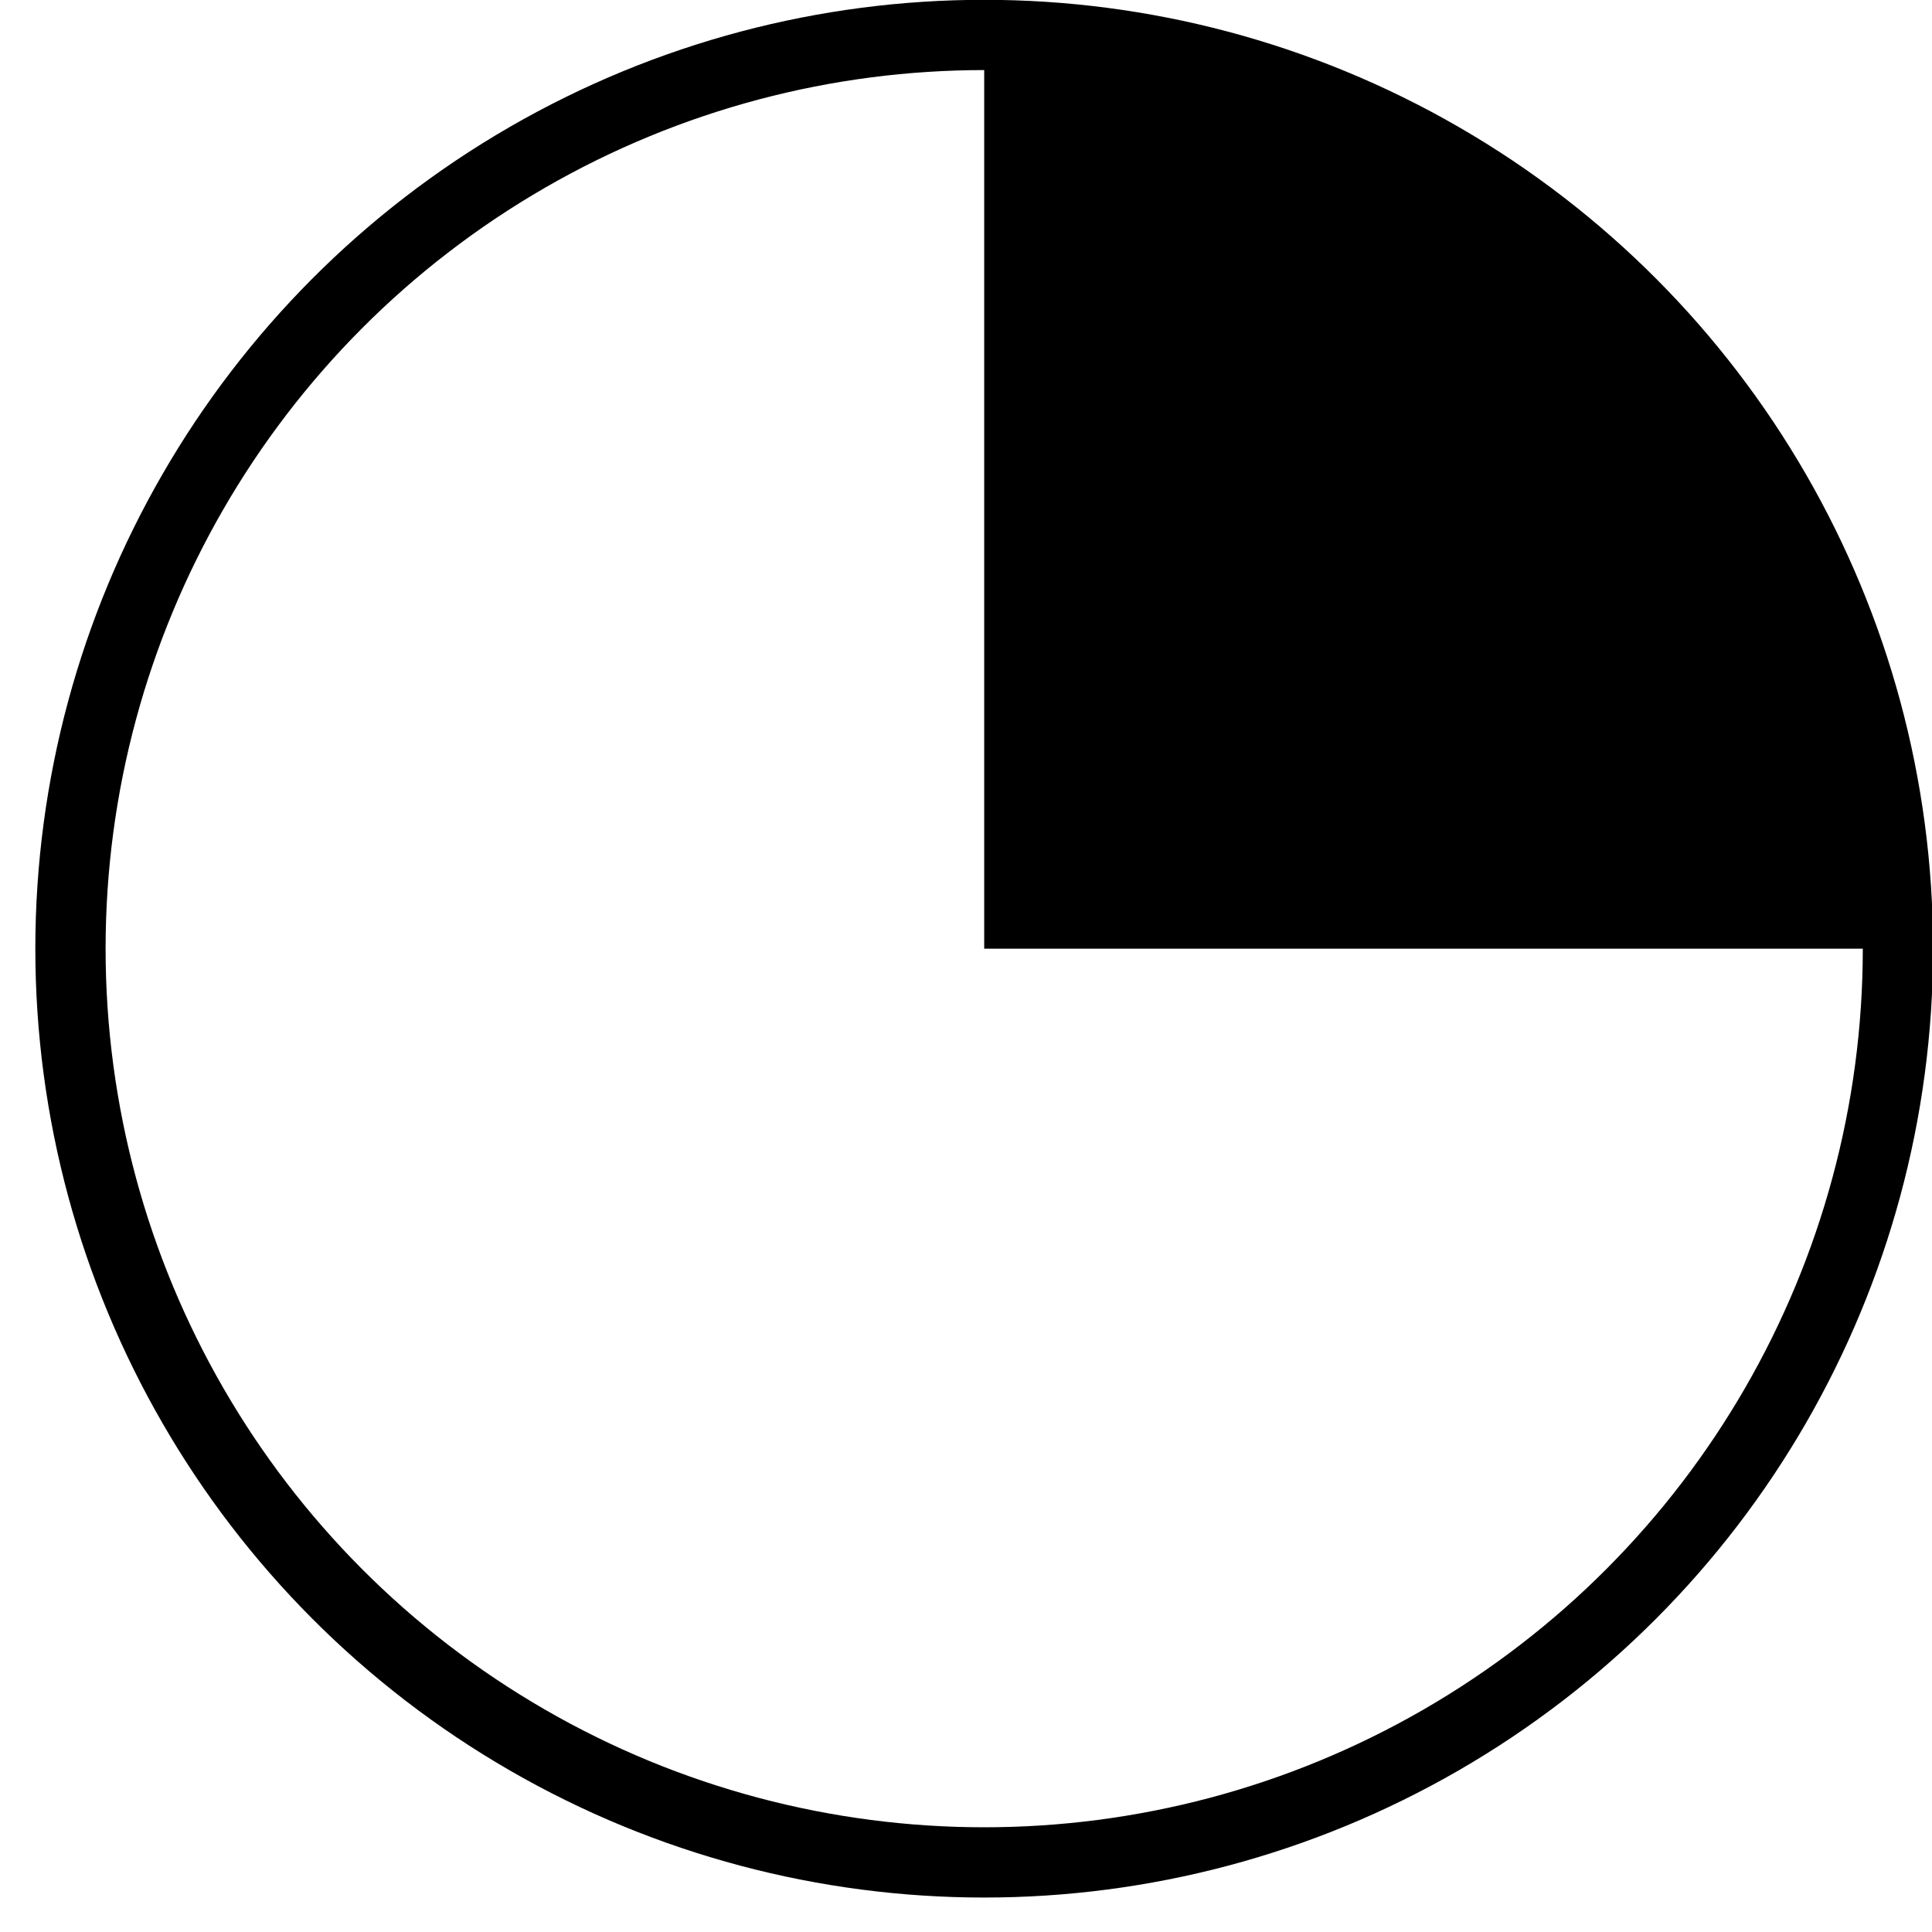
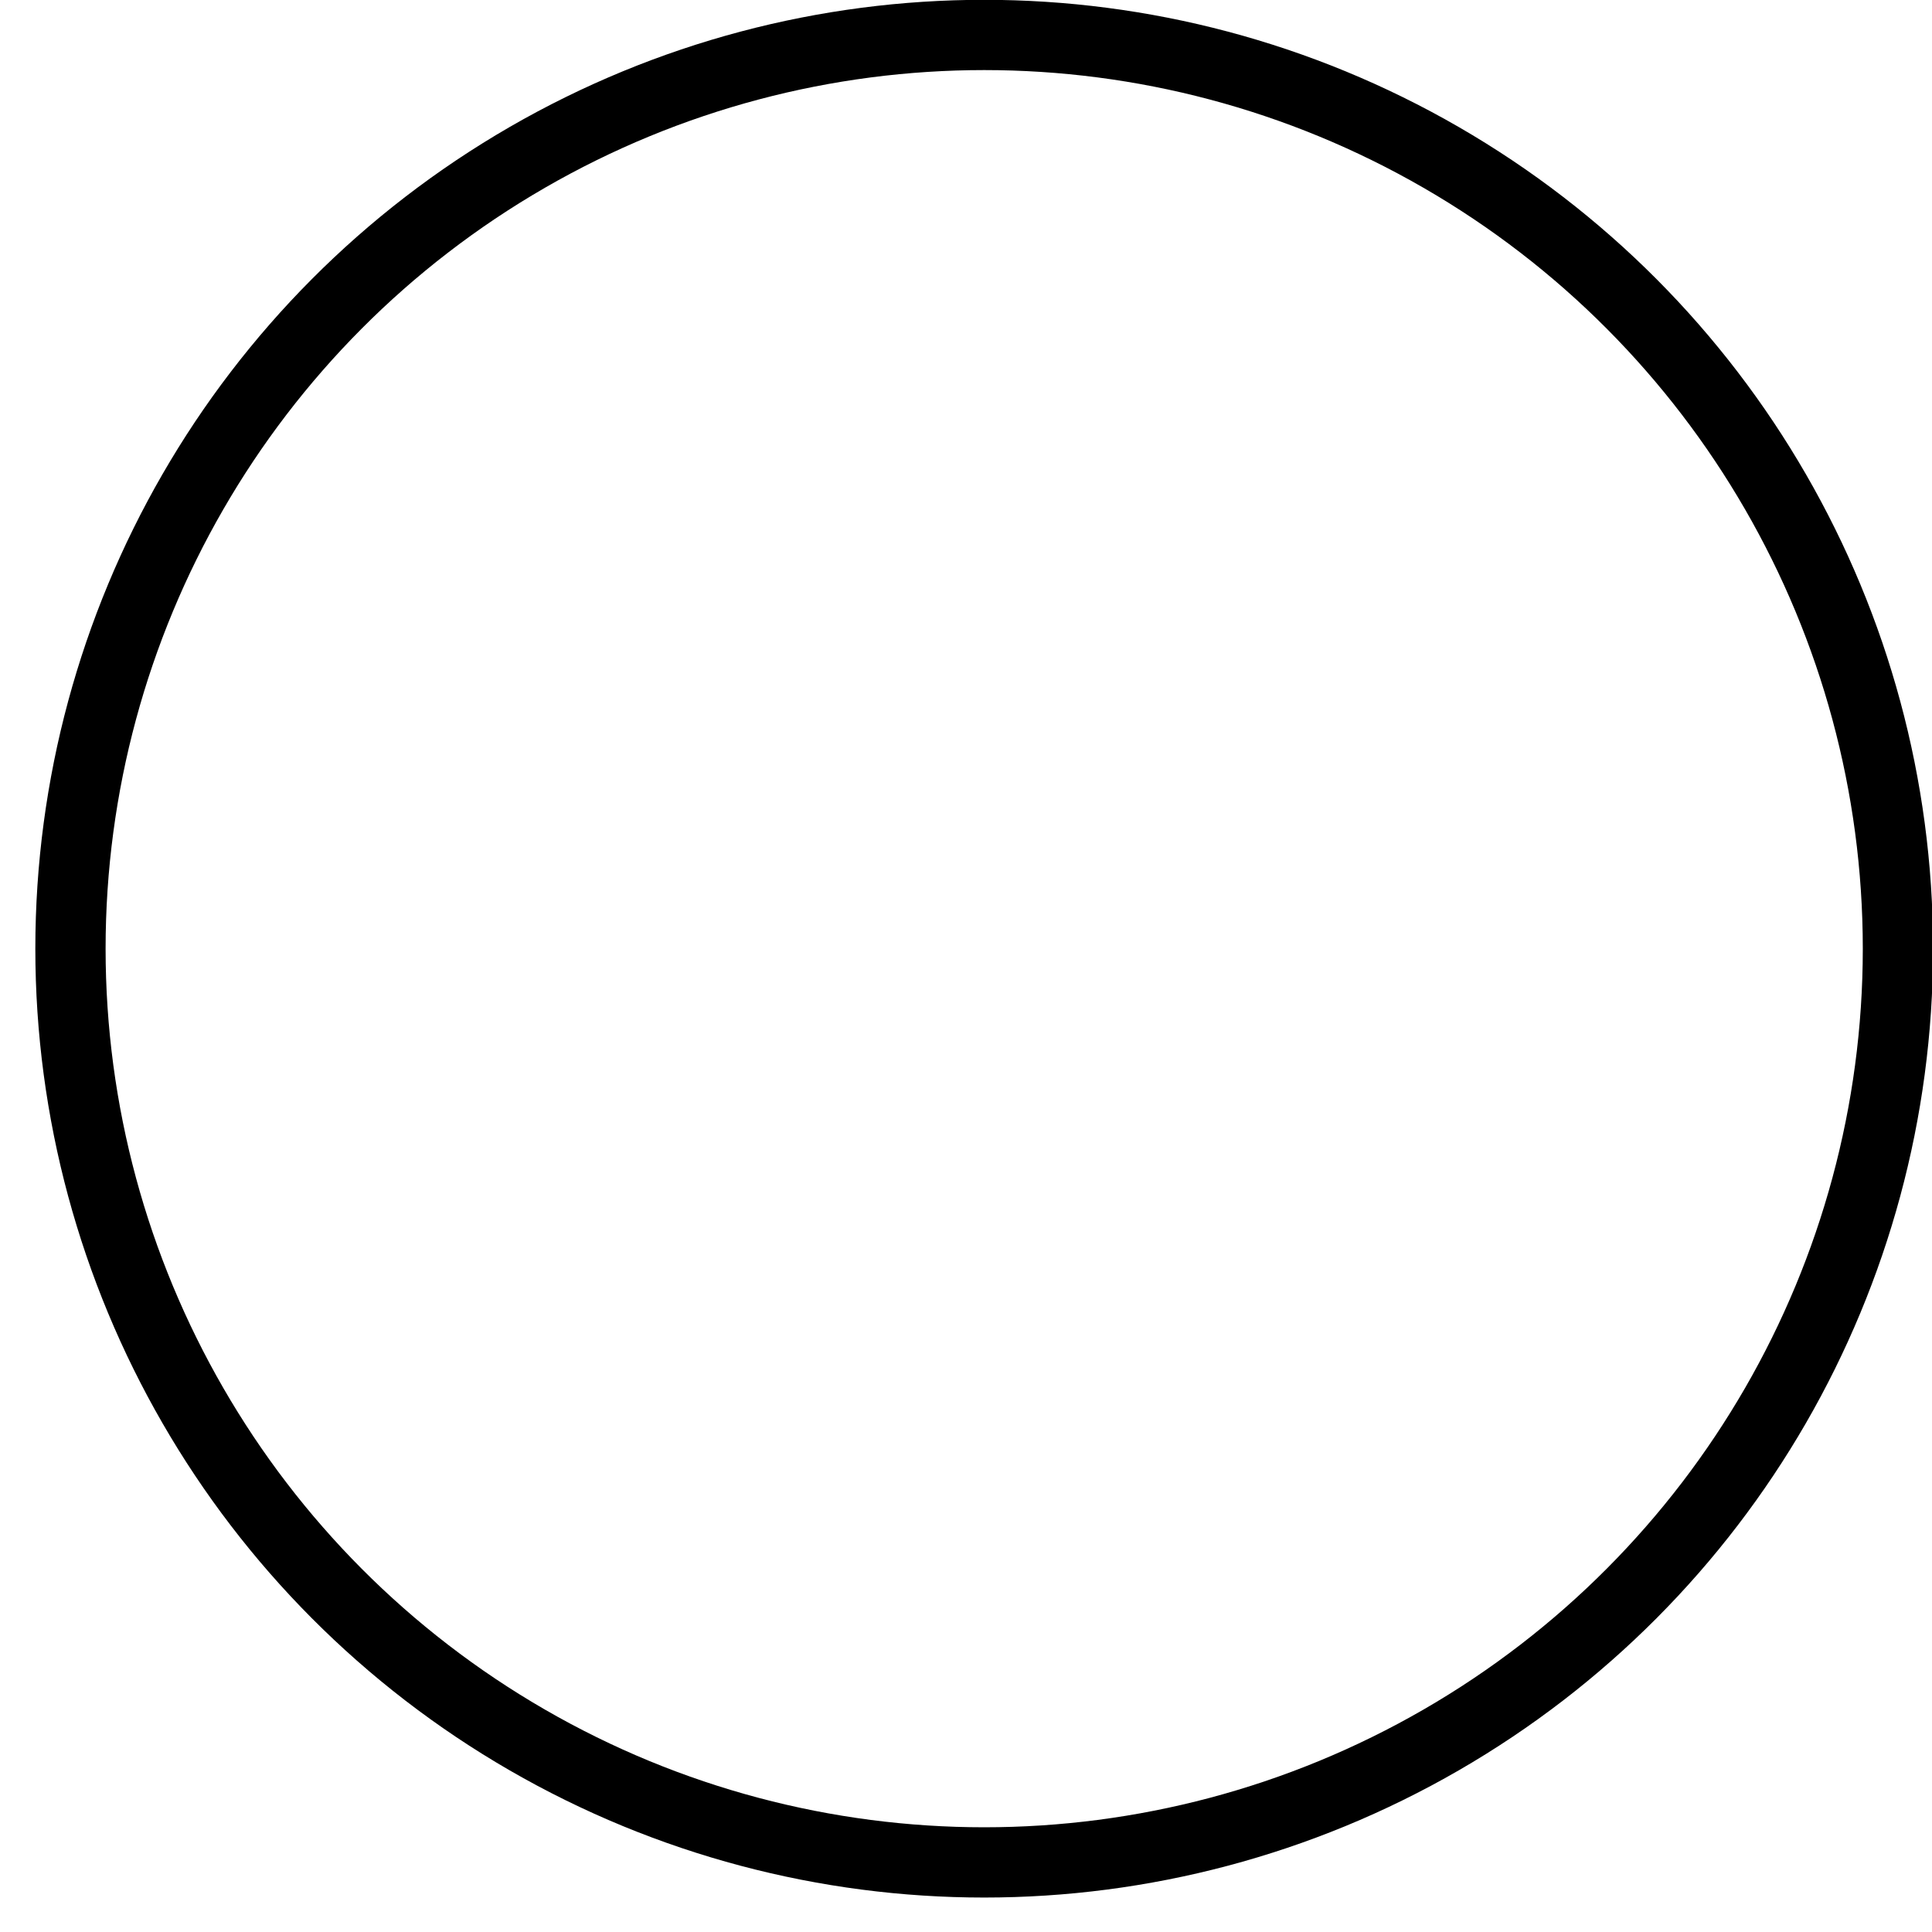
<svg xmlns="http://www.w3.org/2000/svg" version="1.1" width="55" height="55" viewBox="0 0 55 55" id="svg4356">
  <title>Total cloud cover: 2 oktas 2/10 – 3/10</title>
  <desc>WMO international weather symbol: Total cloud cover: 2 oktas 2/10 – 3/10</desc>
  <g transform="matrix(0.929,0,0,0.929,-1.71,5.64)" id="g4372">
    <circle cx="32" cy="32" r="28" transform="translate(0,-9)" id="circle4360" style="fill:none;stroke:#000000;stroke-width:2.153;stroke-miterlimit:4;stroke-dasharray:none" />
-     <path d="M 32,-5 V 23 H 60 A 28,28 0 0 0 32,-5 z" id="path4362" style="fill:#000000" />
  </g>
</svg>